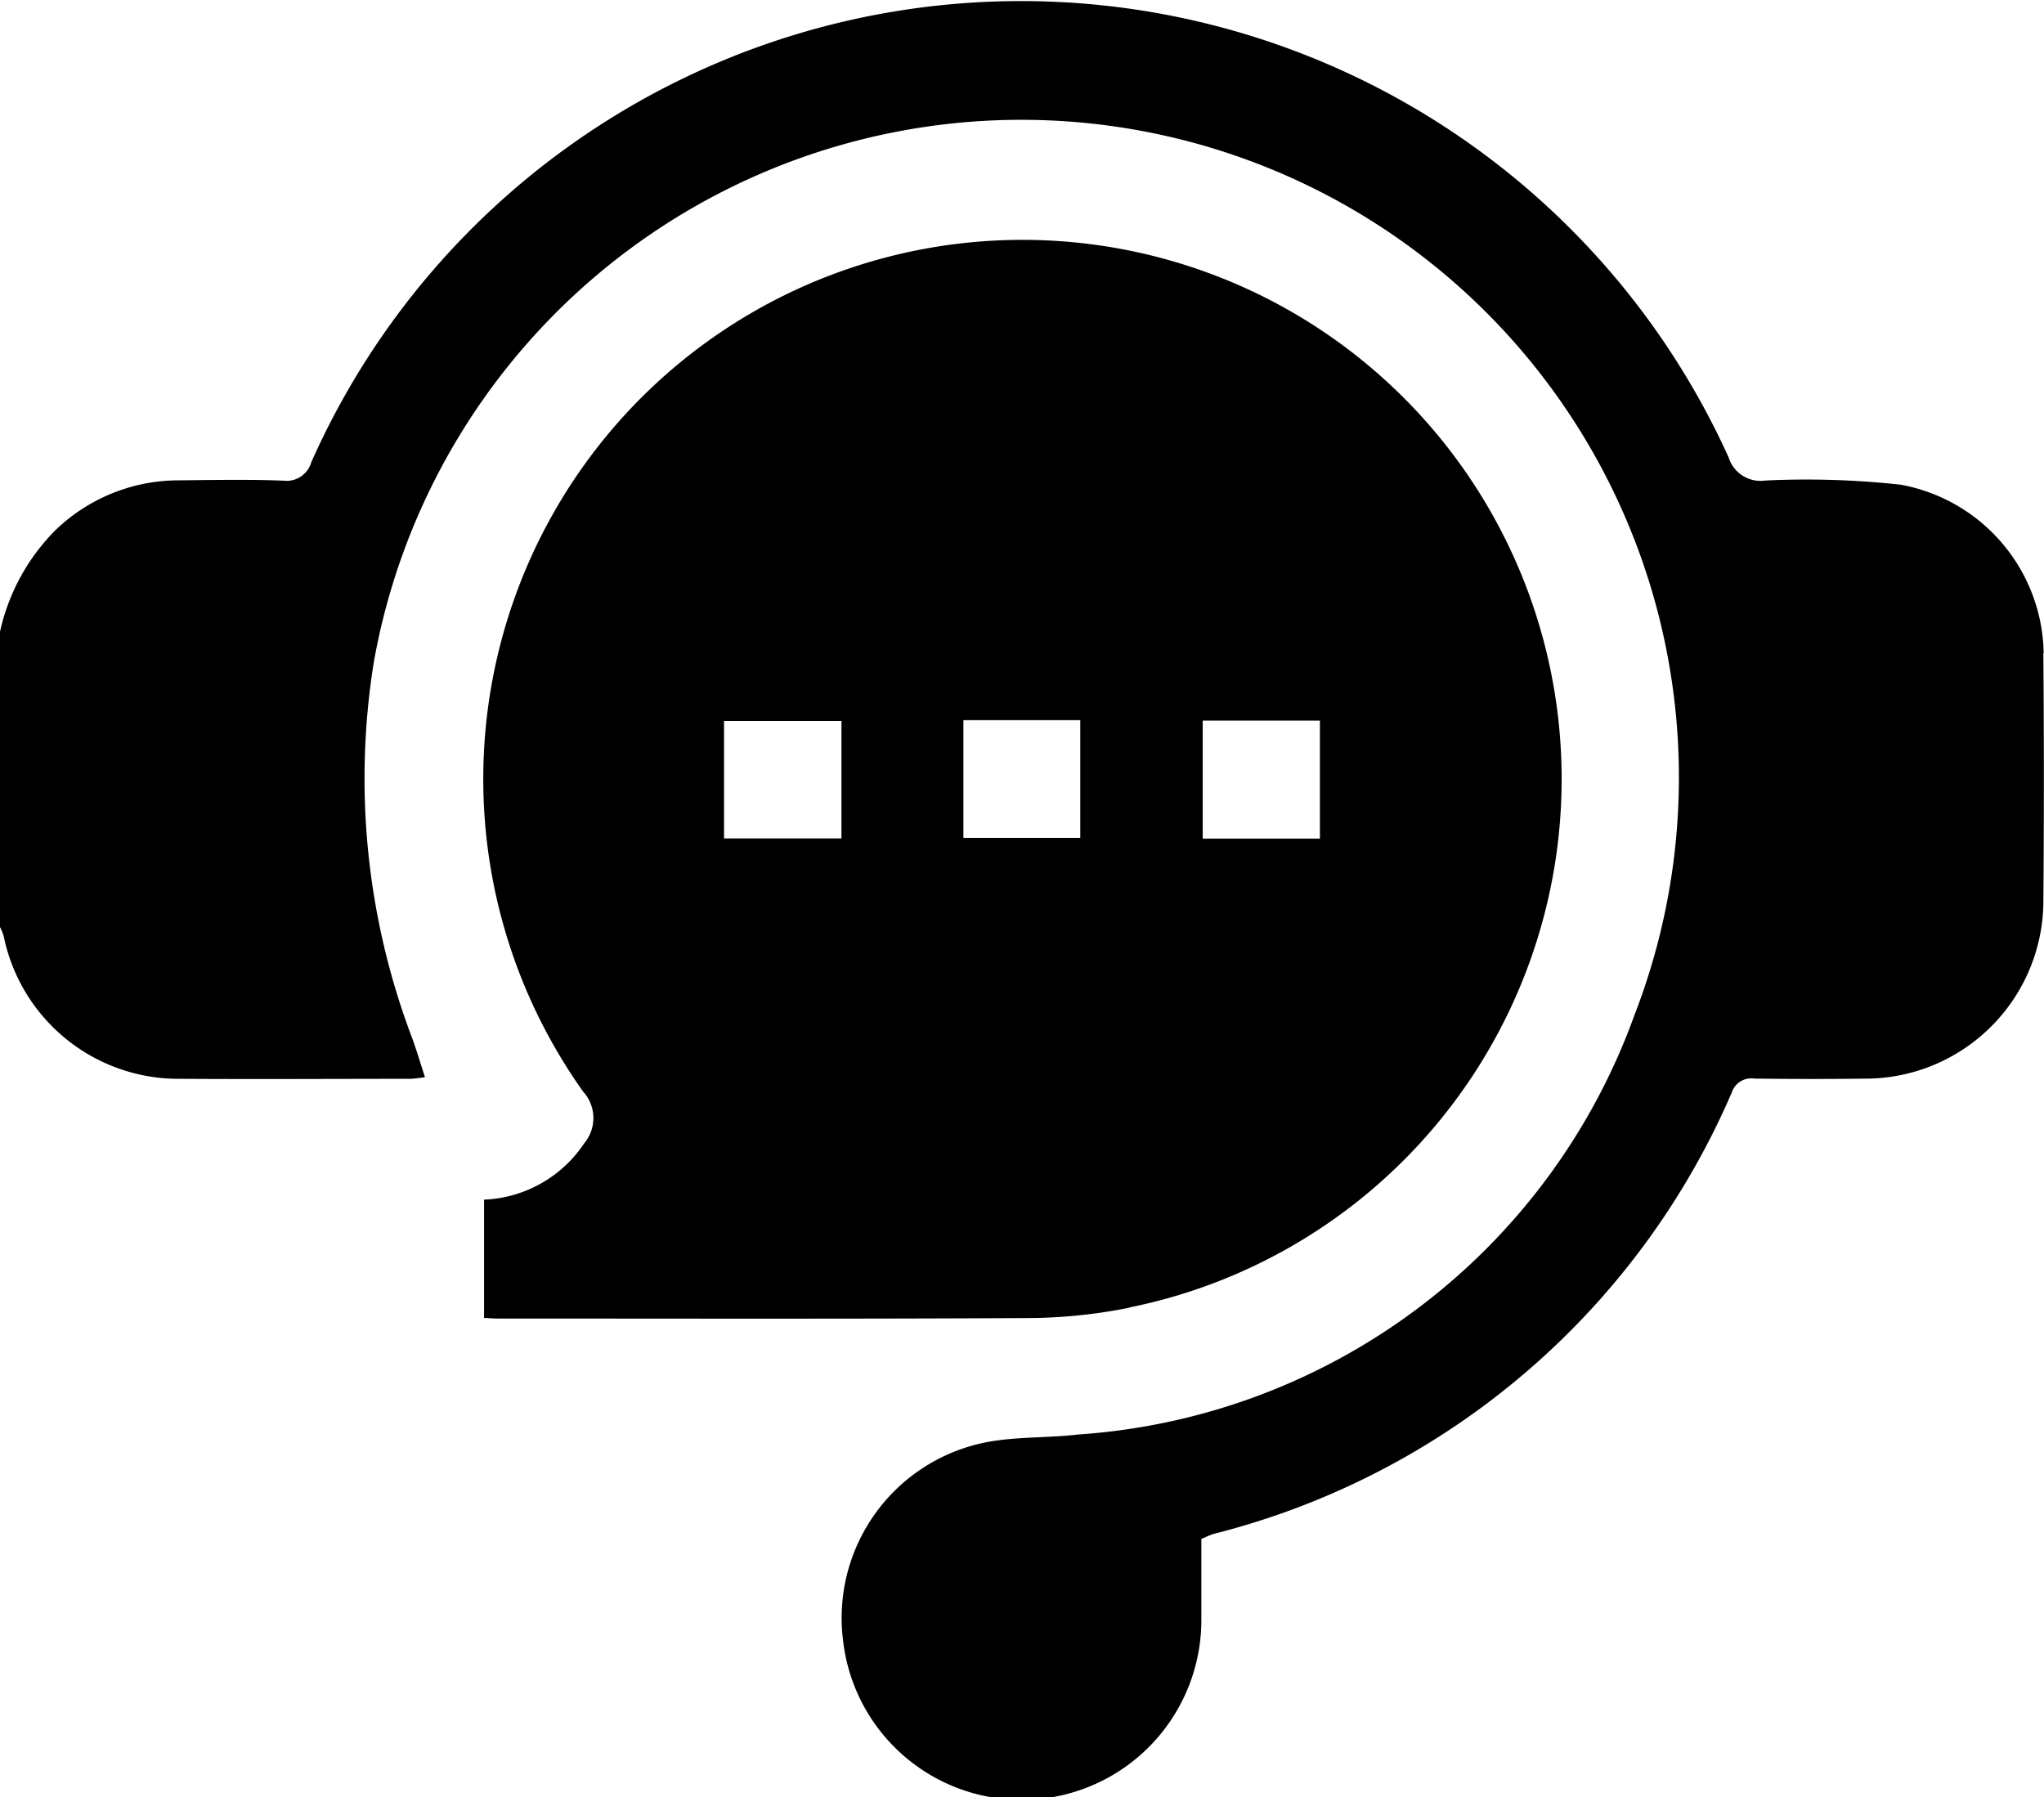
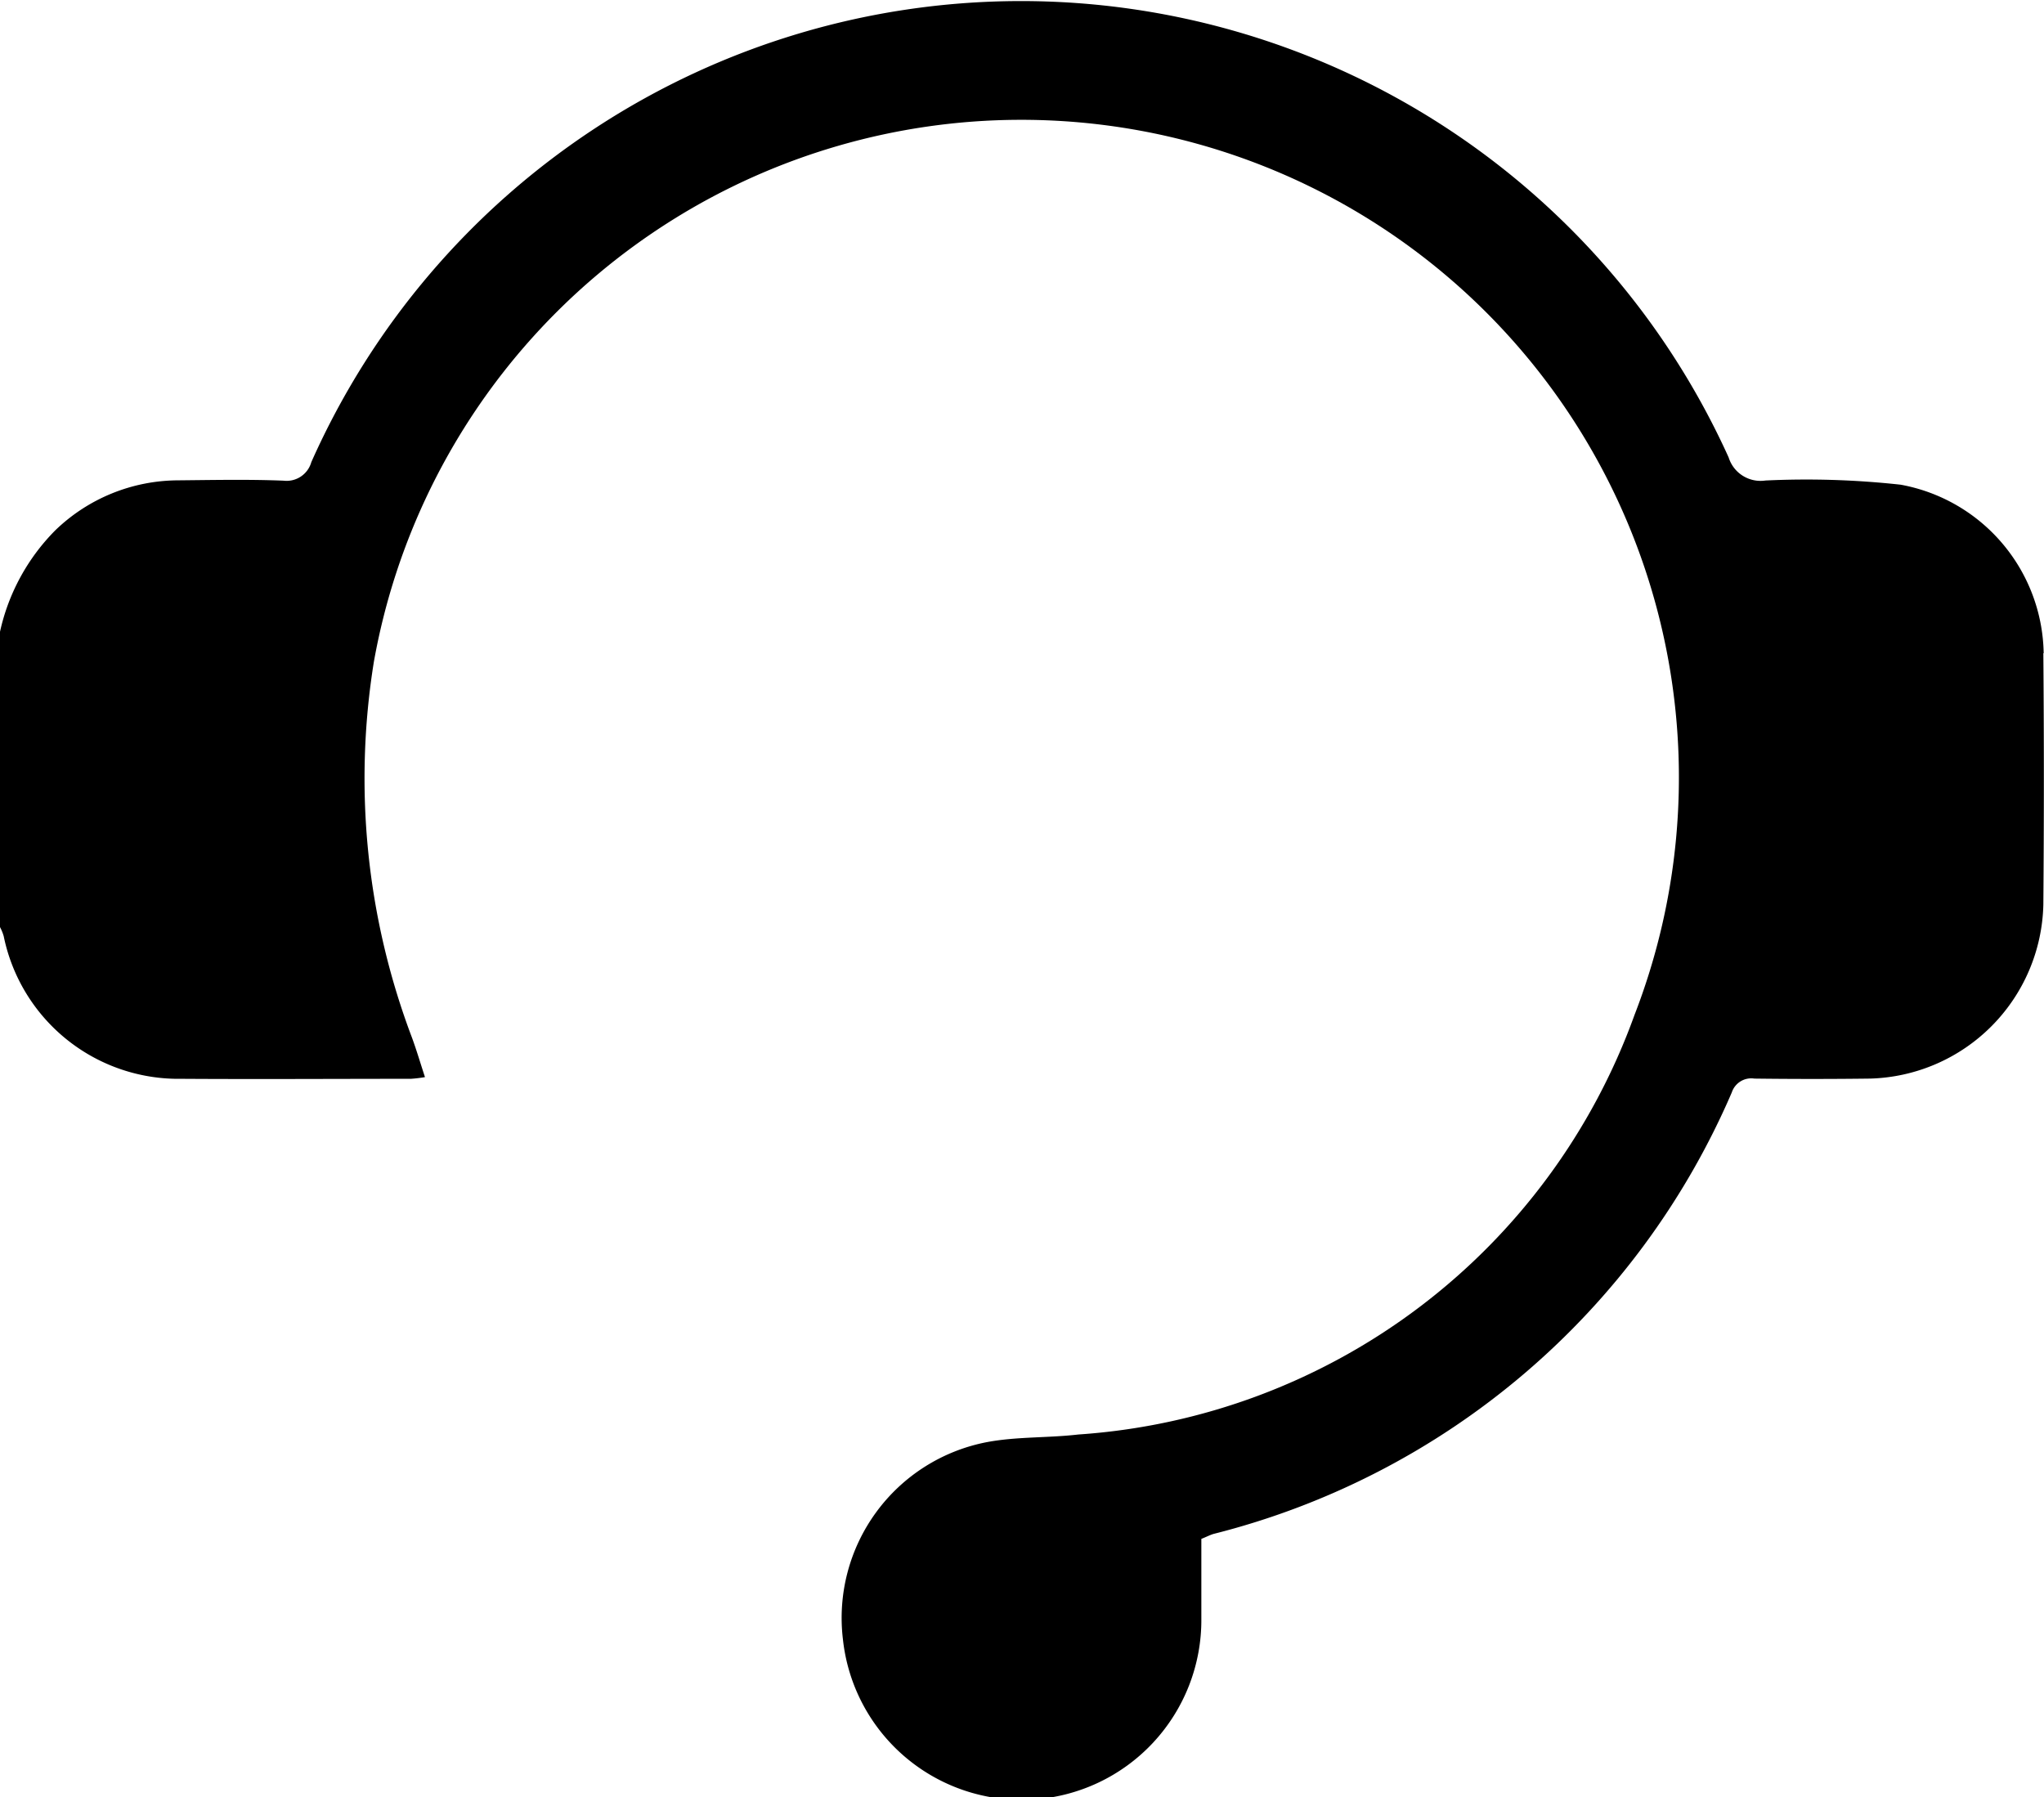
<svg xmlns="http://www.w3.org/2000/svg" width="37.53" height="33.003" viewBox="0 0 37.53 33.003">
  <g id="Layer_1" data-name="Layer 1" transform="translate(0.01 0)">
    <g id="Group_55" data-name="Group 55" transform="translate(-0.01 0)">
      <path id="Path_38" data-name="Path 38" d="M37.514,11.995A3.2,3.2,0,0,0,34.889,8.9a15.843,15.843,0,0,0-2.483-.077A.613.613,0,0,1,31.73,8.4a14.262,14.262,0,0,0-26.024.086.471.471,0,0,1-.51.34C4.551,8.8,3.9,8.814,3.254,8.82a3.261,3.261,0,0,0-2.248.917A3.8,3.8,0,0,0-.01,11.6v5.423a.86.86,0,0,1,.068.167,3.276,3.276,0,0,0,3.264,2.619c1.405.009,2.81,0,4.212,0a2.517,2.517,0,0,0,.259-.031c-.086-.262-.154-.494-.238-.723a13.446,13.446,0,0,1-.7-6.905A12.075,12.075,0,1,1,30,18.64a11.693,11.693,0,0,1-10.209,7.7c-.556.065-1.127.037-1.674.139a3.287,3.287,0,0,0-2.65,3.622,3.3,3.3,0,0,0,6.581-.38c0-.488,0-.976,0-1.464.086-.034.151-.068.219-.09a14.117,14.117,0,0,0,9.521-8.109.376.376,0,0,1,.414-.253c.707.009,1.417.009,2.125,0a3.271,3.271,0,0,0,3.181-3.193q.019-2.307,0-4.617Z" transform="translate(0.01 0)" />
-       <path id="Path_39" data-name="Path 39" d="M40.571,33.866a9.9,9.9,0,1,0-10.03-3.959.719.719,0,0,1,.019.942,2.323,2.323,0,0,1-1.841,1.038v2.171c.111.006.182.012.253.012,3.224,0,6.451.009,9.675-.009a9.566,9.566,0,0,0,1.924-.191Zm1.343-10.774h2.152v2.165H41.914Zm-6.633,2.162H33.125V23.1h2.156Zm2.239-2.171h2.146v2.162H37.52Z" transform="translate(-19.831 -9.859)" />
    </g>
  </g>
</svg>